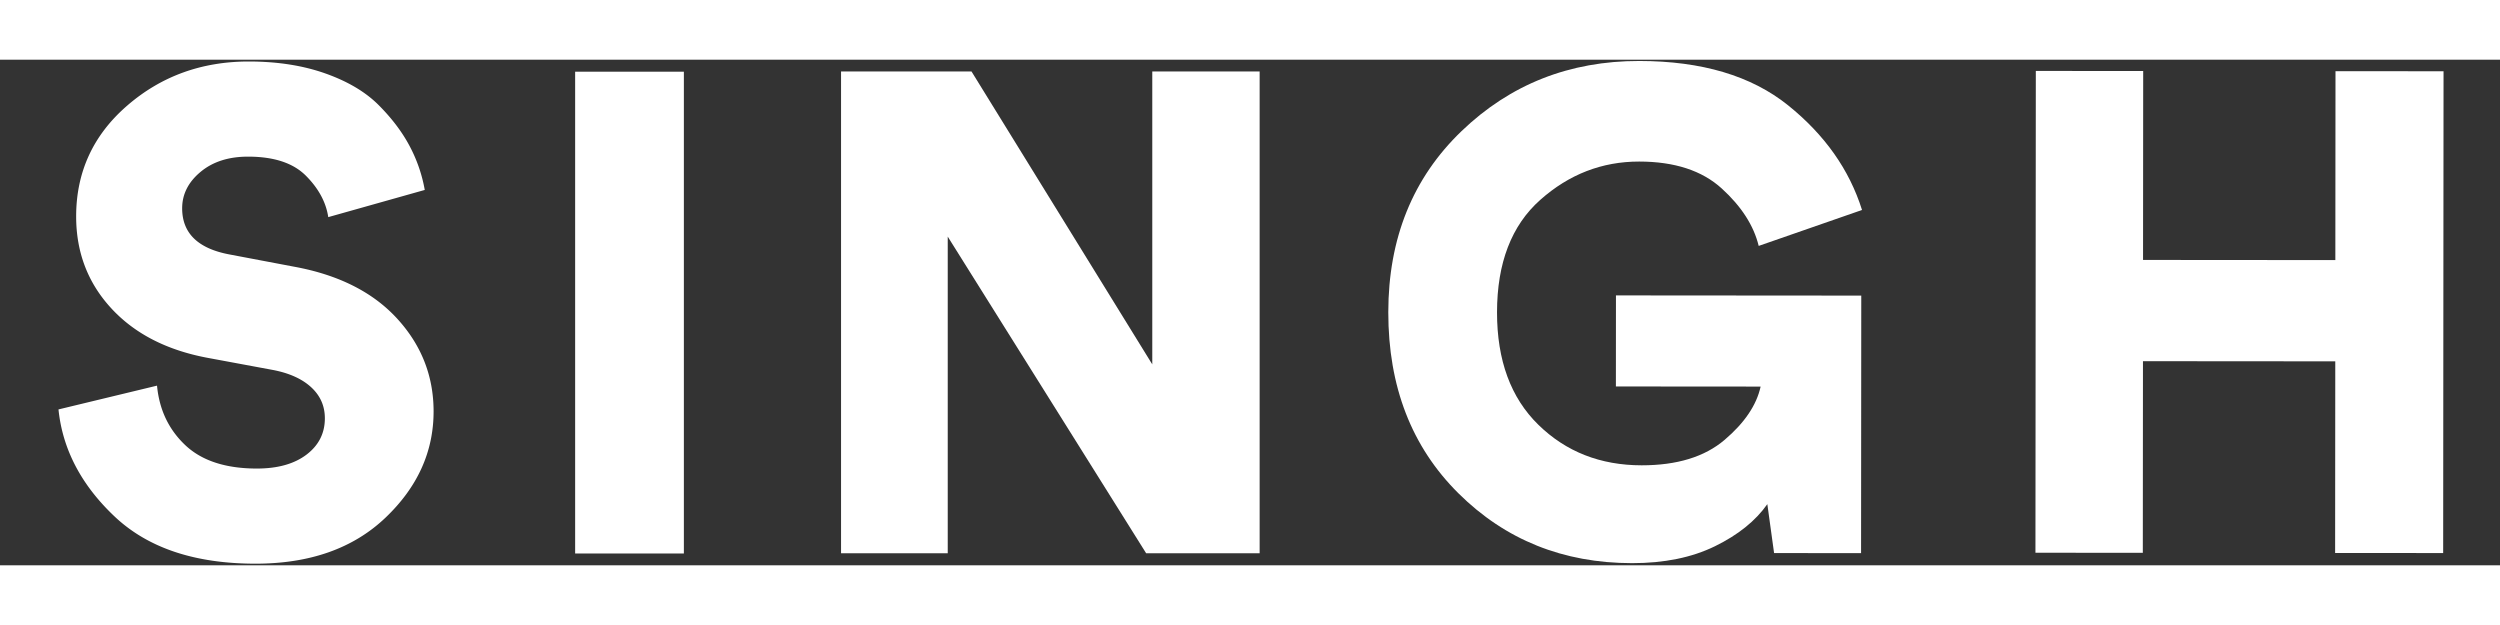
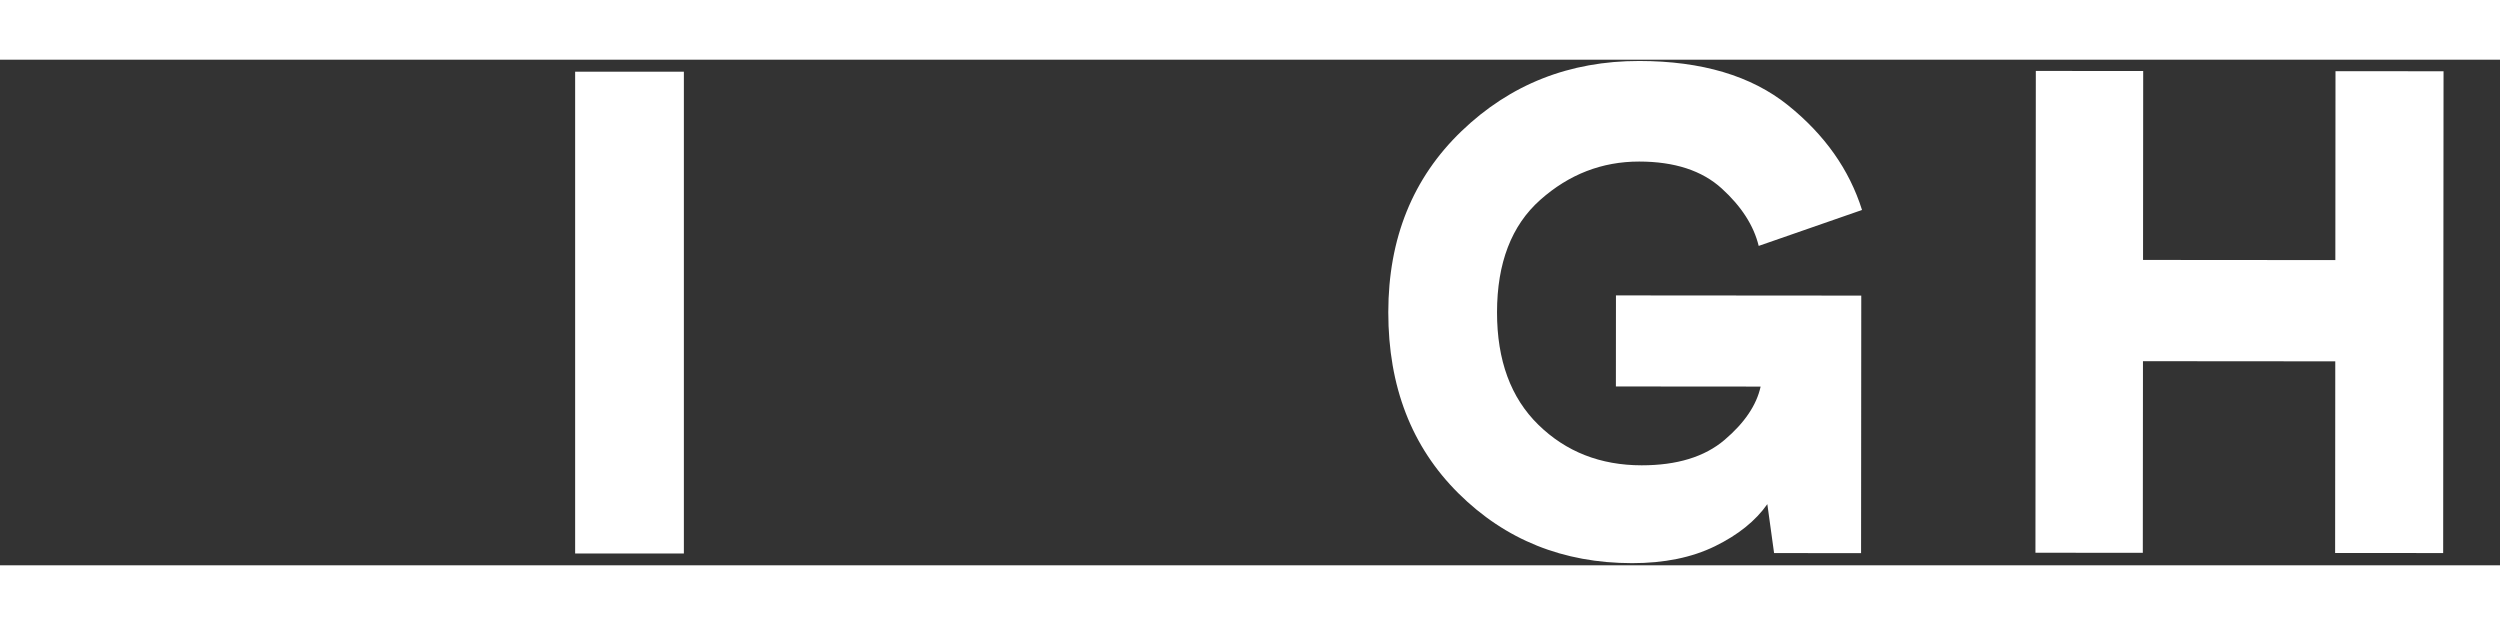
<svg xmlns="http://www.w3.org/2000/svg" viewBox="0 0 3392 686" height="25" width="100" id="zwart">
  <rect x="0" y="0" width="3392" height="686" fill="#333333" stroke="none" />
  <defs>
    <style>
 .cls-1 {
  fill: #fff;
  fill-rule: evenodd;
 }
 </style>
  </defs>
-   <path d="M555.565,116.776q-15.213-28.568-41.951-55.32-26.753-26.731-72.377-42.873Q395.6,2.462,337.512,2.448q-95.9,0-165.038,59.93t-69.15,150.286q0,72.844,47.483,124.47Q198.282,388.78,281.27,404.44l89.434,16.6q33.192,6.461,51.632,23.511,18.432,17.071,18.44,41.951,0,30.426-24.894,49.327t-67.306,18.9q-63.618,0-97.271-31.809t-38.263-80.675l-133.69,32.27q8.3,81.142,76.065,145.215,67.767,64.094,191.315,64.079,110.64,0,176.1-62.235T588.3,477.278q0-71.916-49.327-125.853T399.286,280.892L311.7,264.3q-64.548-11.971-64.54-62.7,0-28.567,24.894-49.327t64.54-20.745q52.554,0,78.37,25.816t30.426,56.242l130.924-36.88A201.422,201.422,0,0,0,555.565,116.776Z" class="cls-1" id="S" />
  <path d="M927.874,16.278H780.354v653.7h147.52V16.278Z" class="cls-1" id="I" />
-   <path d="M1709.08,16H1563.41V413.377L1318.16,16H1141.13v653.7h144.76V240.041l269.22,429.652h153.97V16Z" class="cls-1" id="N" />
  <path d="M2525.37,320.065l-332.84-.261-0.09,123.548,196.38,0.154q-8.325,37.809-48.92,72.339t-112.51,34.487q-83.91-.066-140.1-54.969-56.2-54.888-56.13-152.635,0.09-100.484,58.67-152.545,58.575-52.033,134.19-51.988,71.925,0.055,112,36.506t50.18,77.949l140.19-48.757Q2500.62,121.822,2426,61.827,2351.36,1.845,2224.13,1.739q-141.99-.111-241.18,95.238t-99.31,245.636q-0.105,151.221,95.24,245.787,95.355,94.595,235.5,94.689,65.445,0.052,112.5-22.962,47.04-23,71.04-57.108l9.16,66.391L2525.1,669.5Z" class="cls-1" id="G" />
  <path d="M3315.4,15.688l-146.6-.115-0.2,256.315-260.92-.2,0.2-256.316-145.68-.114-0.51,653.7,145.68,0.114,0.2-260,260.93,0.2-0.21,260,146.6,0.115Z" class="cls-1" id="H" />
</svg>